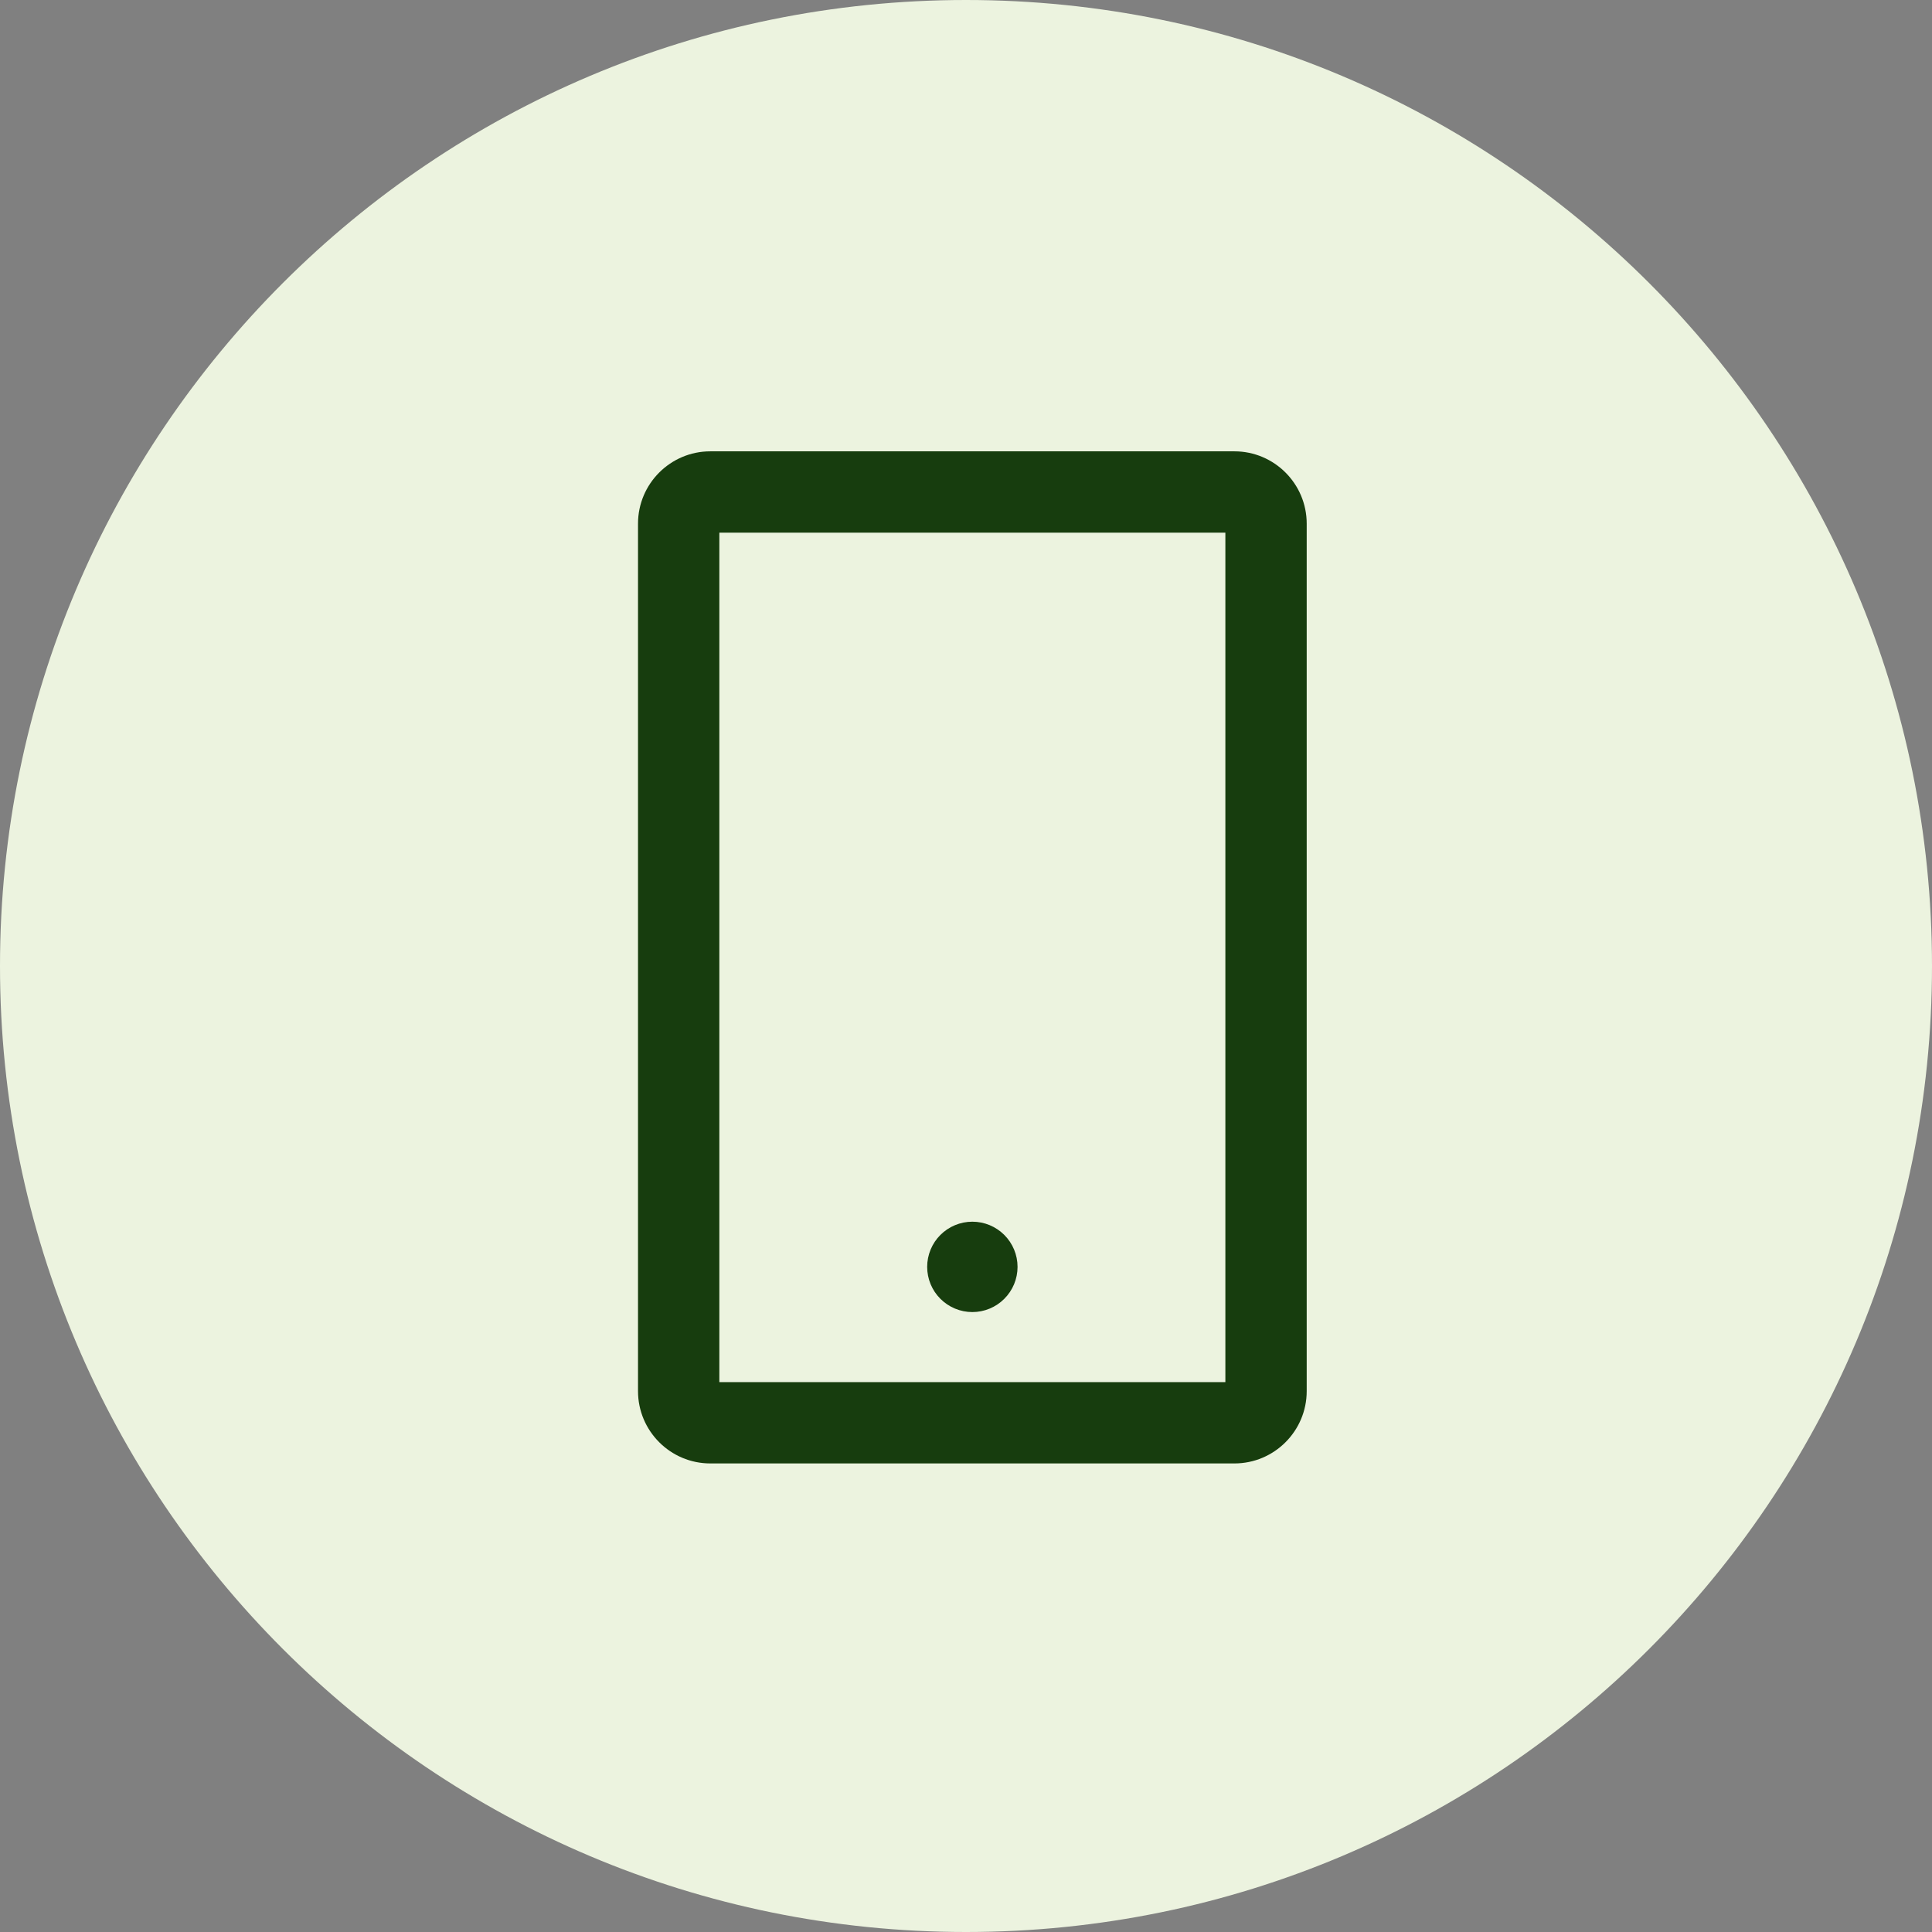
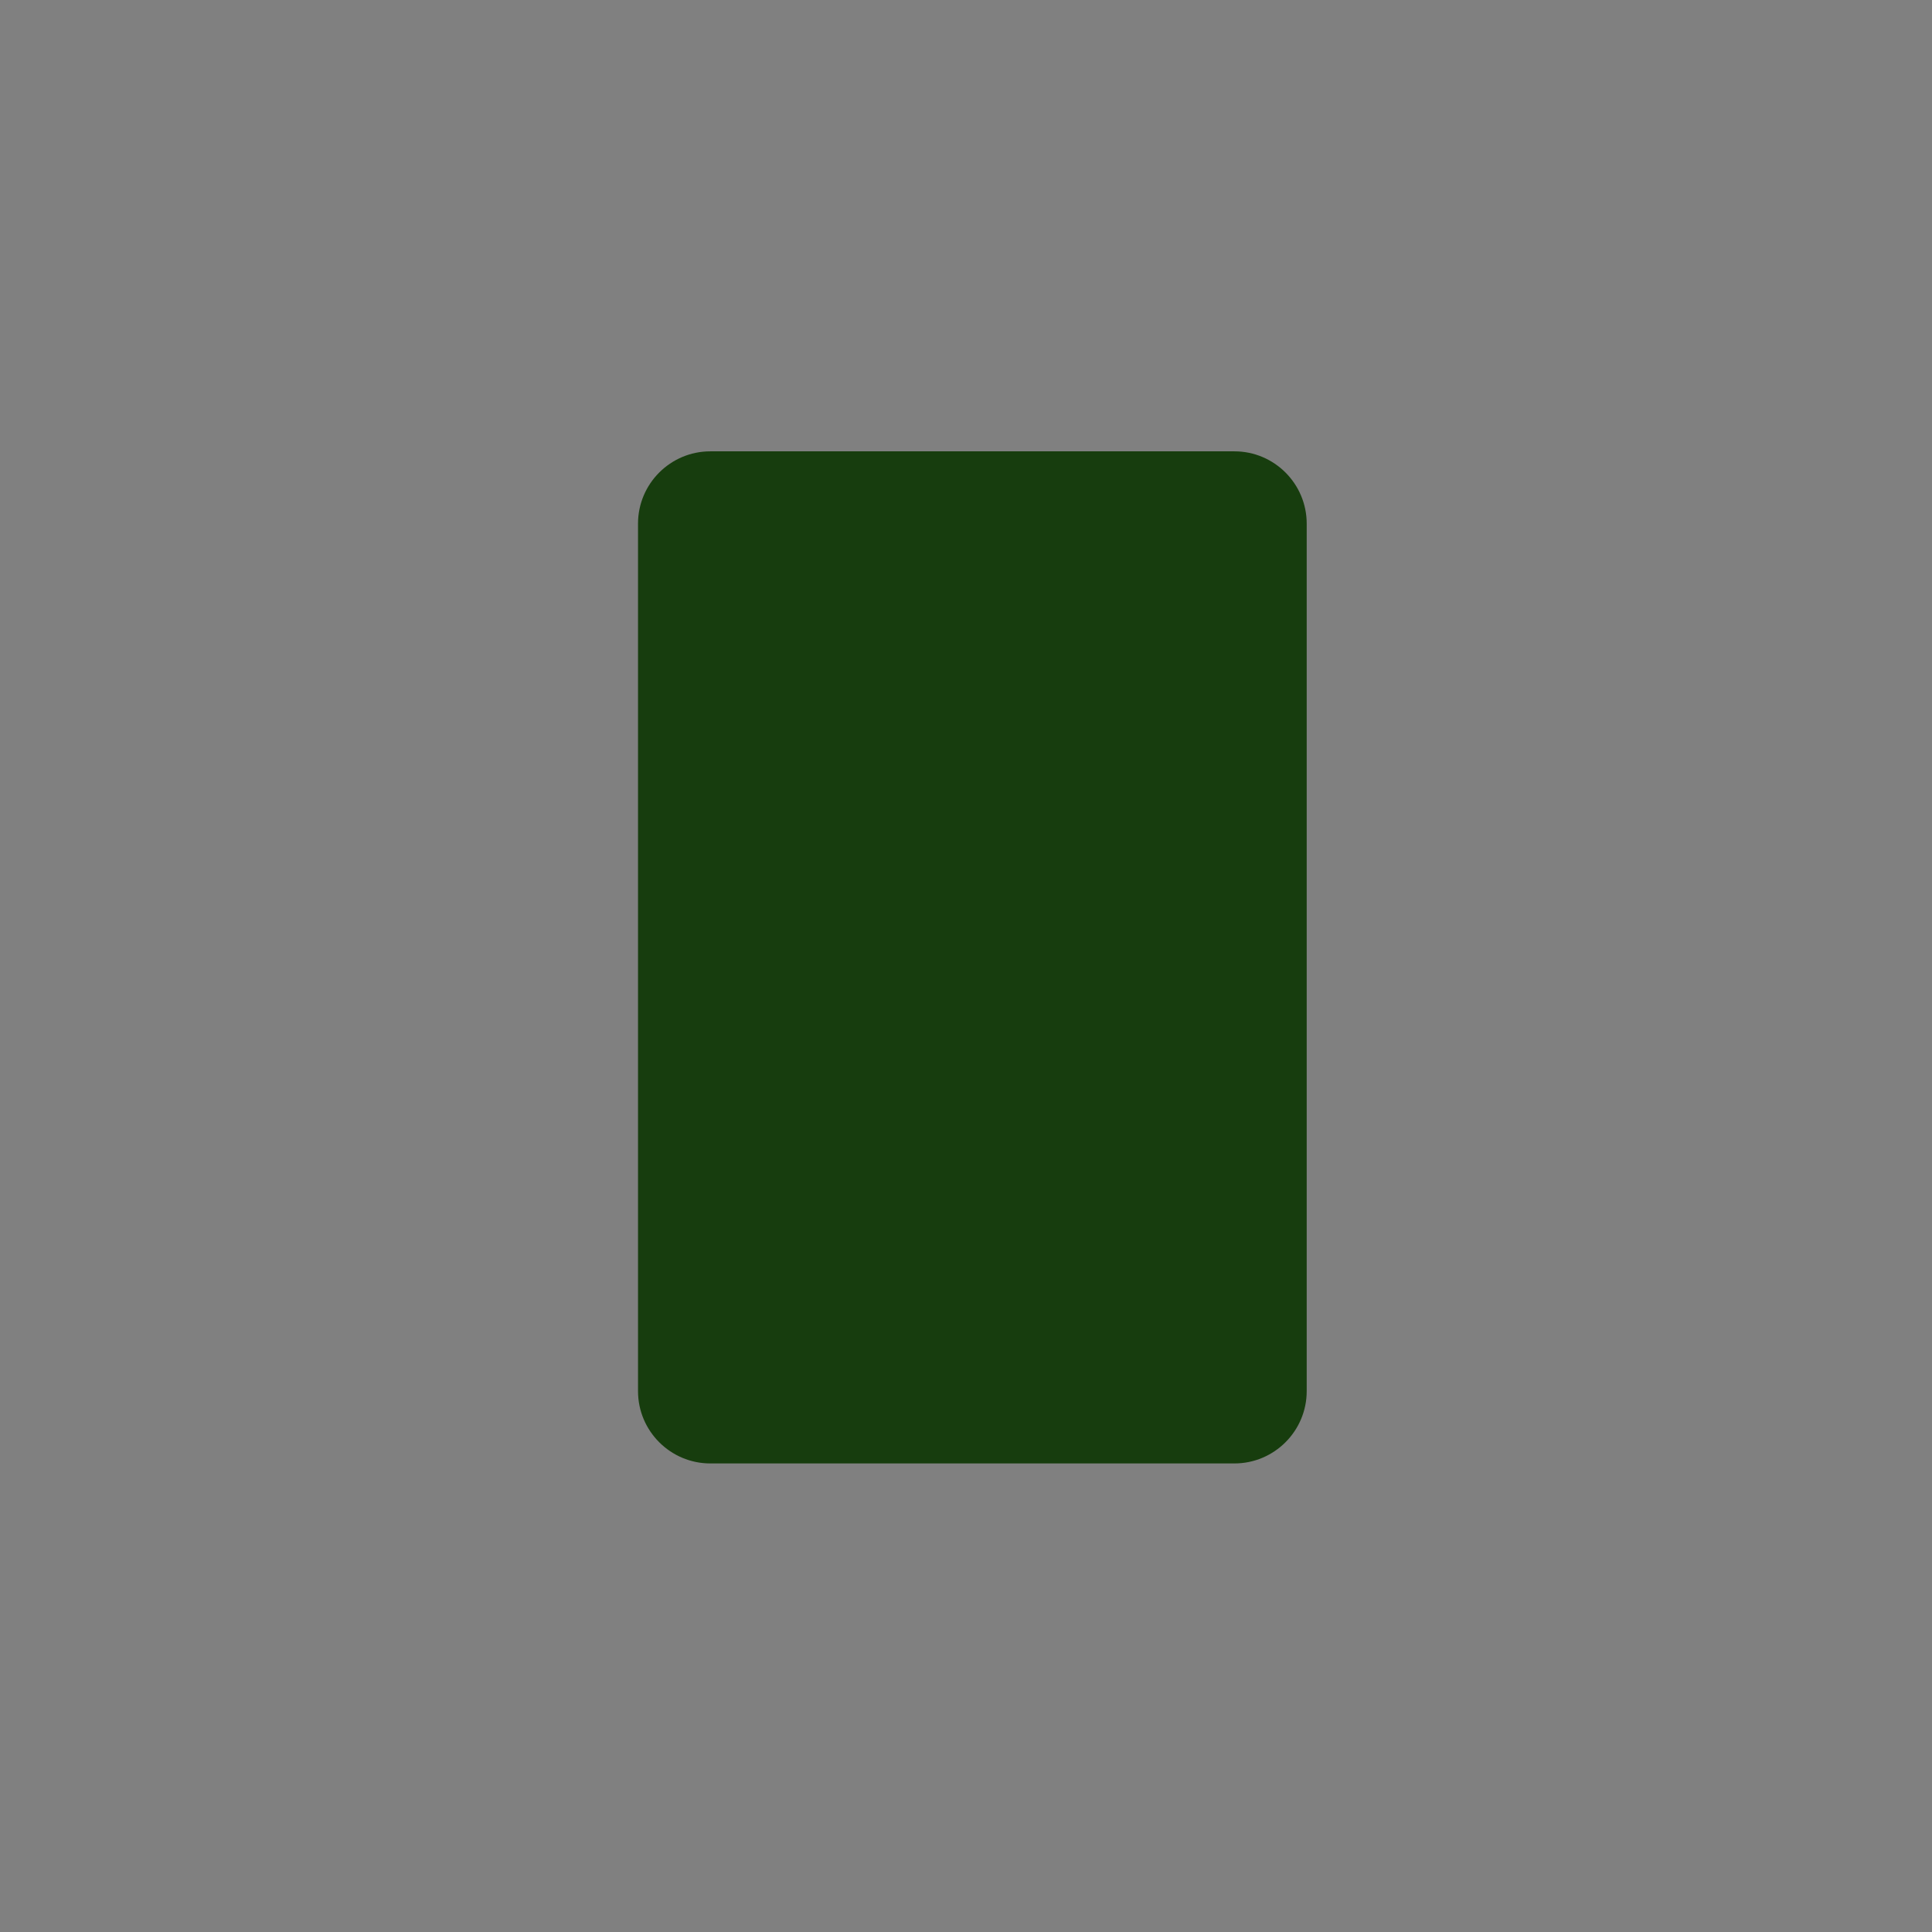
<svg xmlns="http://www.w3.org/2000/svg" fill="none" height="100%" overflow="visible" preserveAspectRatio="none" style="display: block;" viewBox="0 0 72 72" width="100%">
  <rect x="0" y="0" width="72" height="72" fill="#808080" stroke="none" />
  <g clip-path="url(#clip0_0_1235)" id="Frame">
-     <path d="M36 72C55.882 72 72 55.882 72 36C72 16.118 55.882 0 36 0C16.118 0 0 16.118 0 36C0 55.882 16.118 72 36 72Z" fill="#ECF3DF" id="Vector" />
-     <path d="M46.003 16.82H26.471C24.985 16.82 23.777 18.029 23.777 19.515V51.843C23.777 53.329 24.985 54.538 26.471 54.538H46.003C47.489 54.538 48.697 53.329 48.697 51.843V19.515C48.697 18.029 47.489 16.82 46.003 16.82ZM45.666 51.507H26.808V19.851H45.666V51.507ZM34.553 47.213C34.553 47.66 34.73 48.088 35.046 48.403C35.362 48.719 35.79 48.897 36.237 48.897C36.683 48.897 37.112 48.719 37.427 48.403C37.743 48.088 37.921 47.66 37.921 47.213C37.921 46.766 37.743 46.338 37.427 46.022C37.112 45.707 36.683 45.529 36.237 45.529C35.79 45.529 35.362 45.707 35.046 46.022C34.73 46.338 34.553 46.766 34.553 47.213Z" fill="#173D0E" id="Vector_2" />
+     <path d="M46.003 16.82H26.471C24.985 16.82 23.777 18.029 23.777 19.515V51.843C23.777 53.329 24.985 54.538 26.471 54.538H46.003C47.489 54.538 48.697 53.329 48.697 51.843V19.515C48.697 18.029 47.489 16.82 46.003 16.82ZM45.666 51.507H26.808H45.666V51.507ZM34.553 47.213C34.553 47.66 34.73 48.088 35.046 48.403C35.362 48.719 35.79 48.897 36.237 48.897C36.683 48.897 37.112 48.719 37.427 48.403C37.743 48.088 37.921 47.66 37.921 47.213C37.921 46.766 37.743 46.338 37.427 46.022C37.112 45.707 36.683 45.529 36.237 45.529C35.79 45.529 35.362 45.707 35.046 46.022C34.73 46.338 34.553 46.766 34.553 47.213Z" fill="#173D0E" id="Vector_2" />
  </g>
  <defs>
    <clipPath id="clip0_0_1235">
      <rect fill="white" height="72" width="72" />
    </clipPath>
  </defs>
</svg>